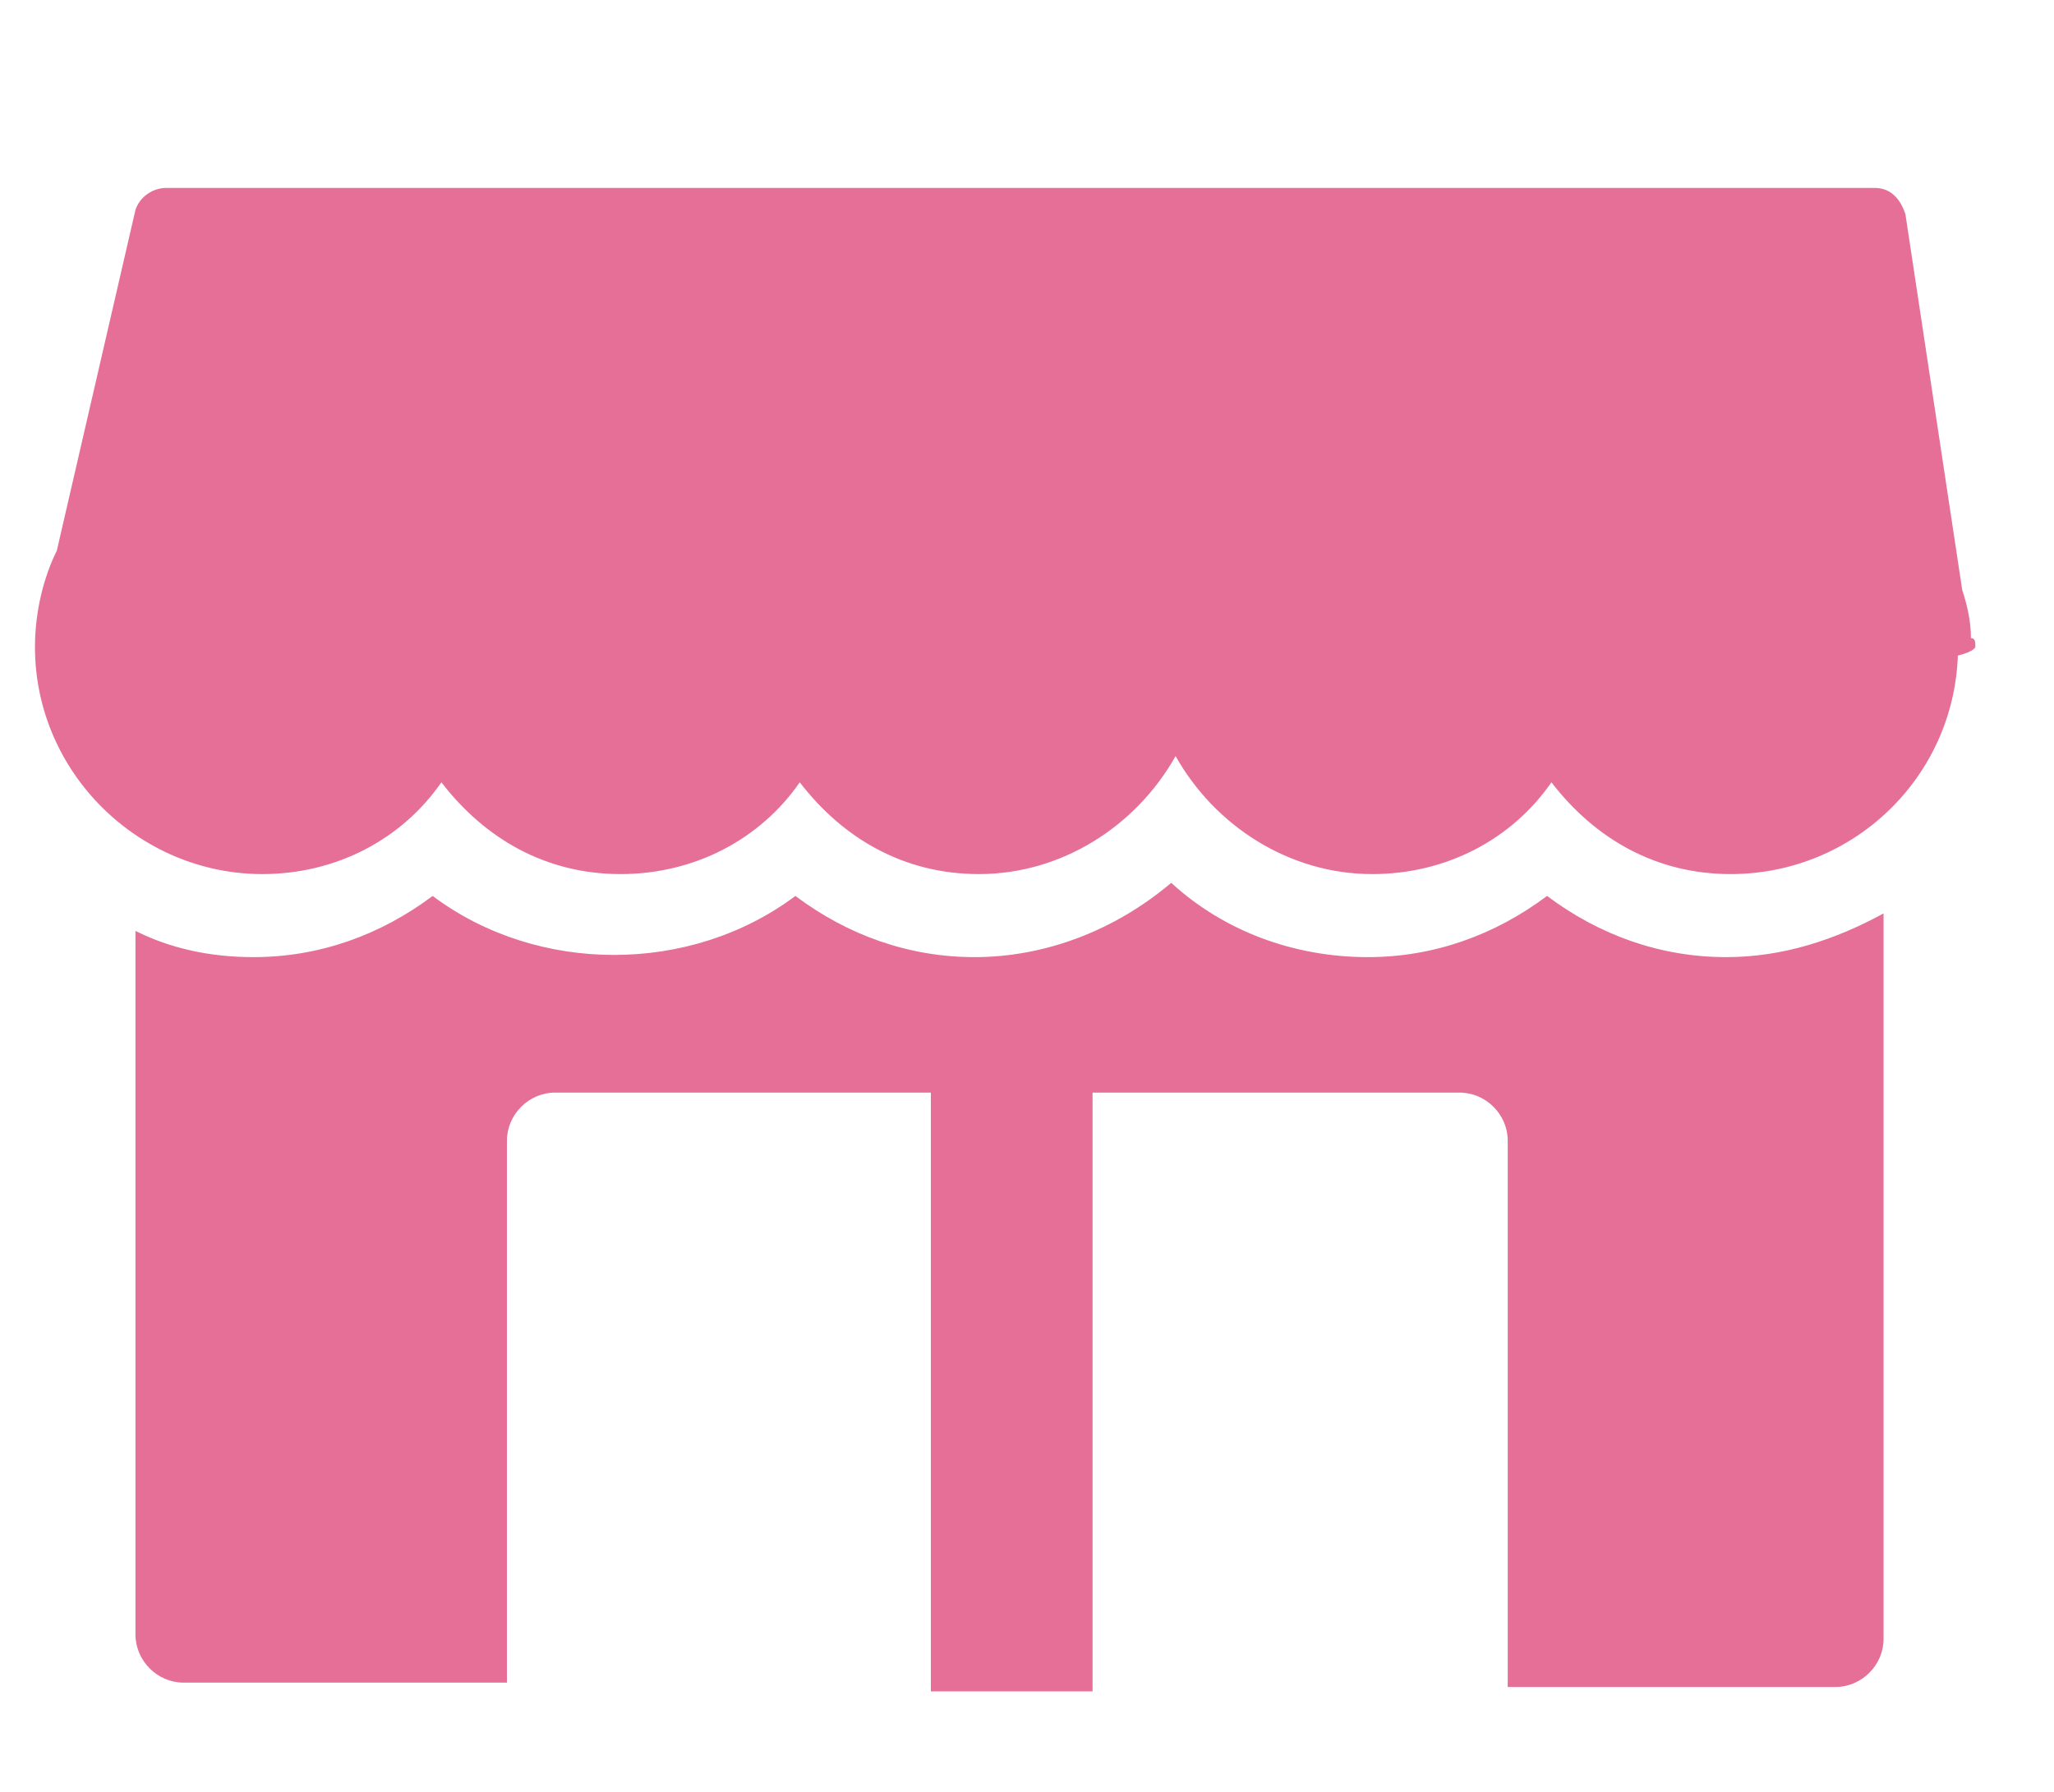
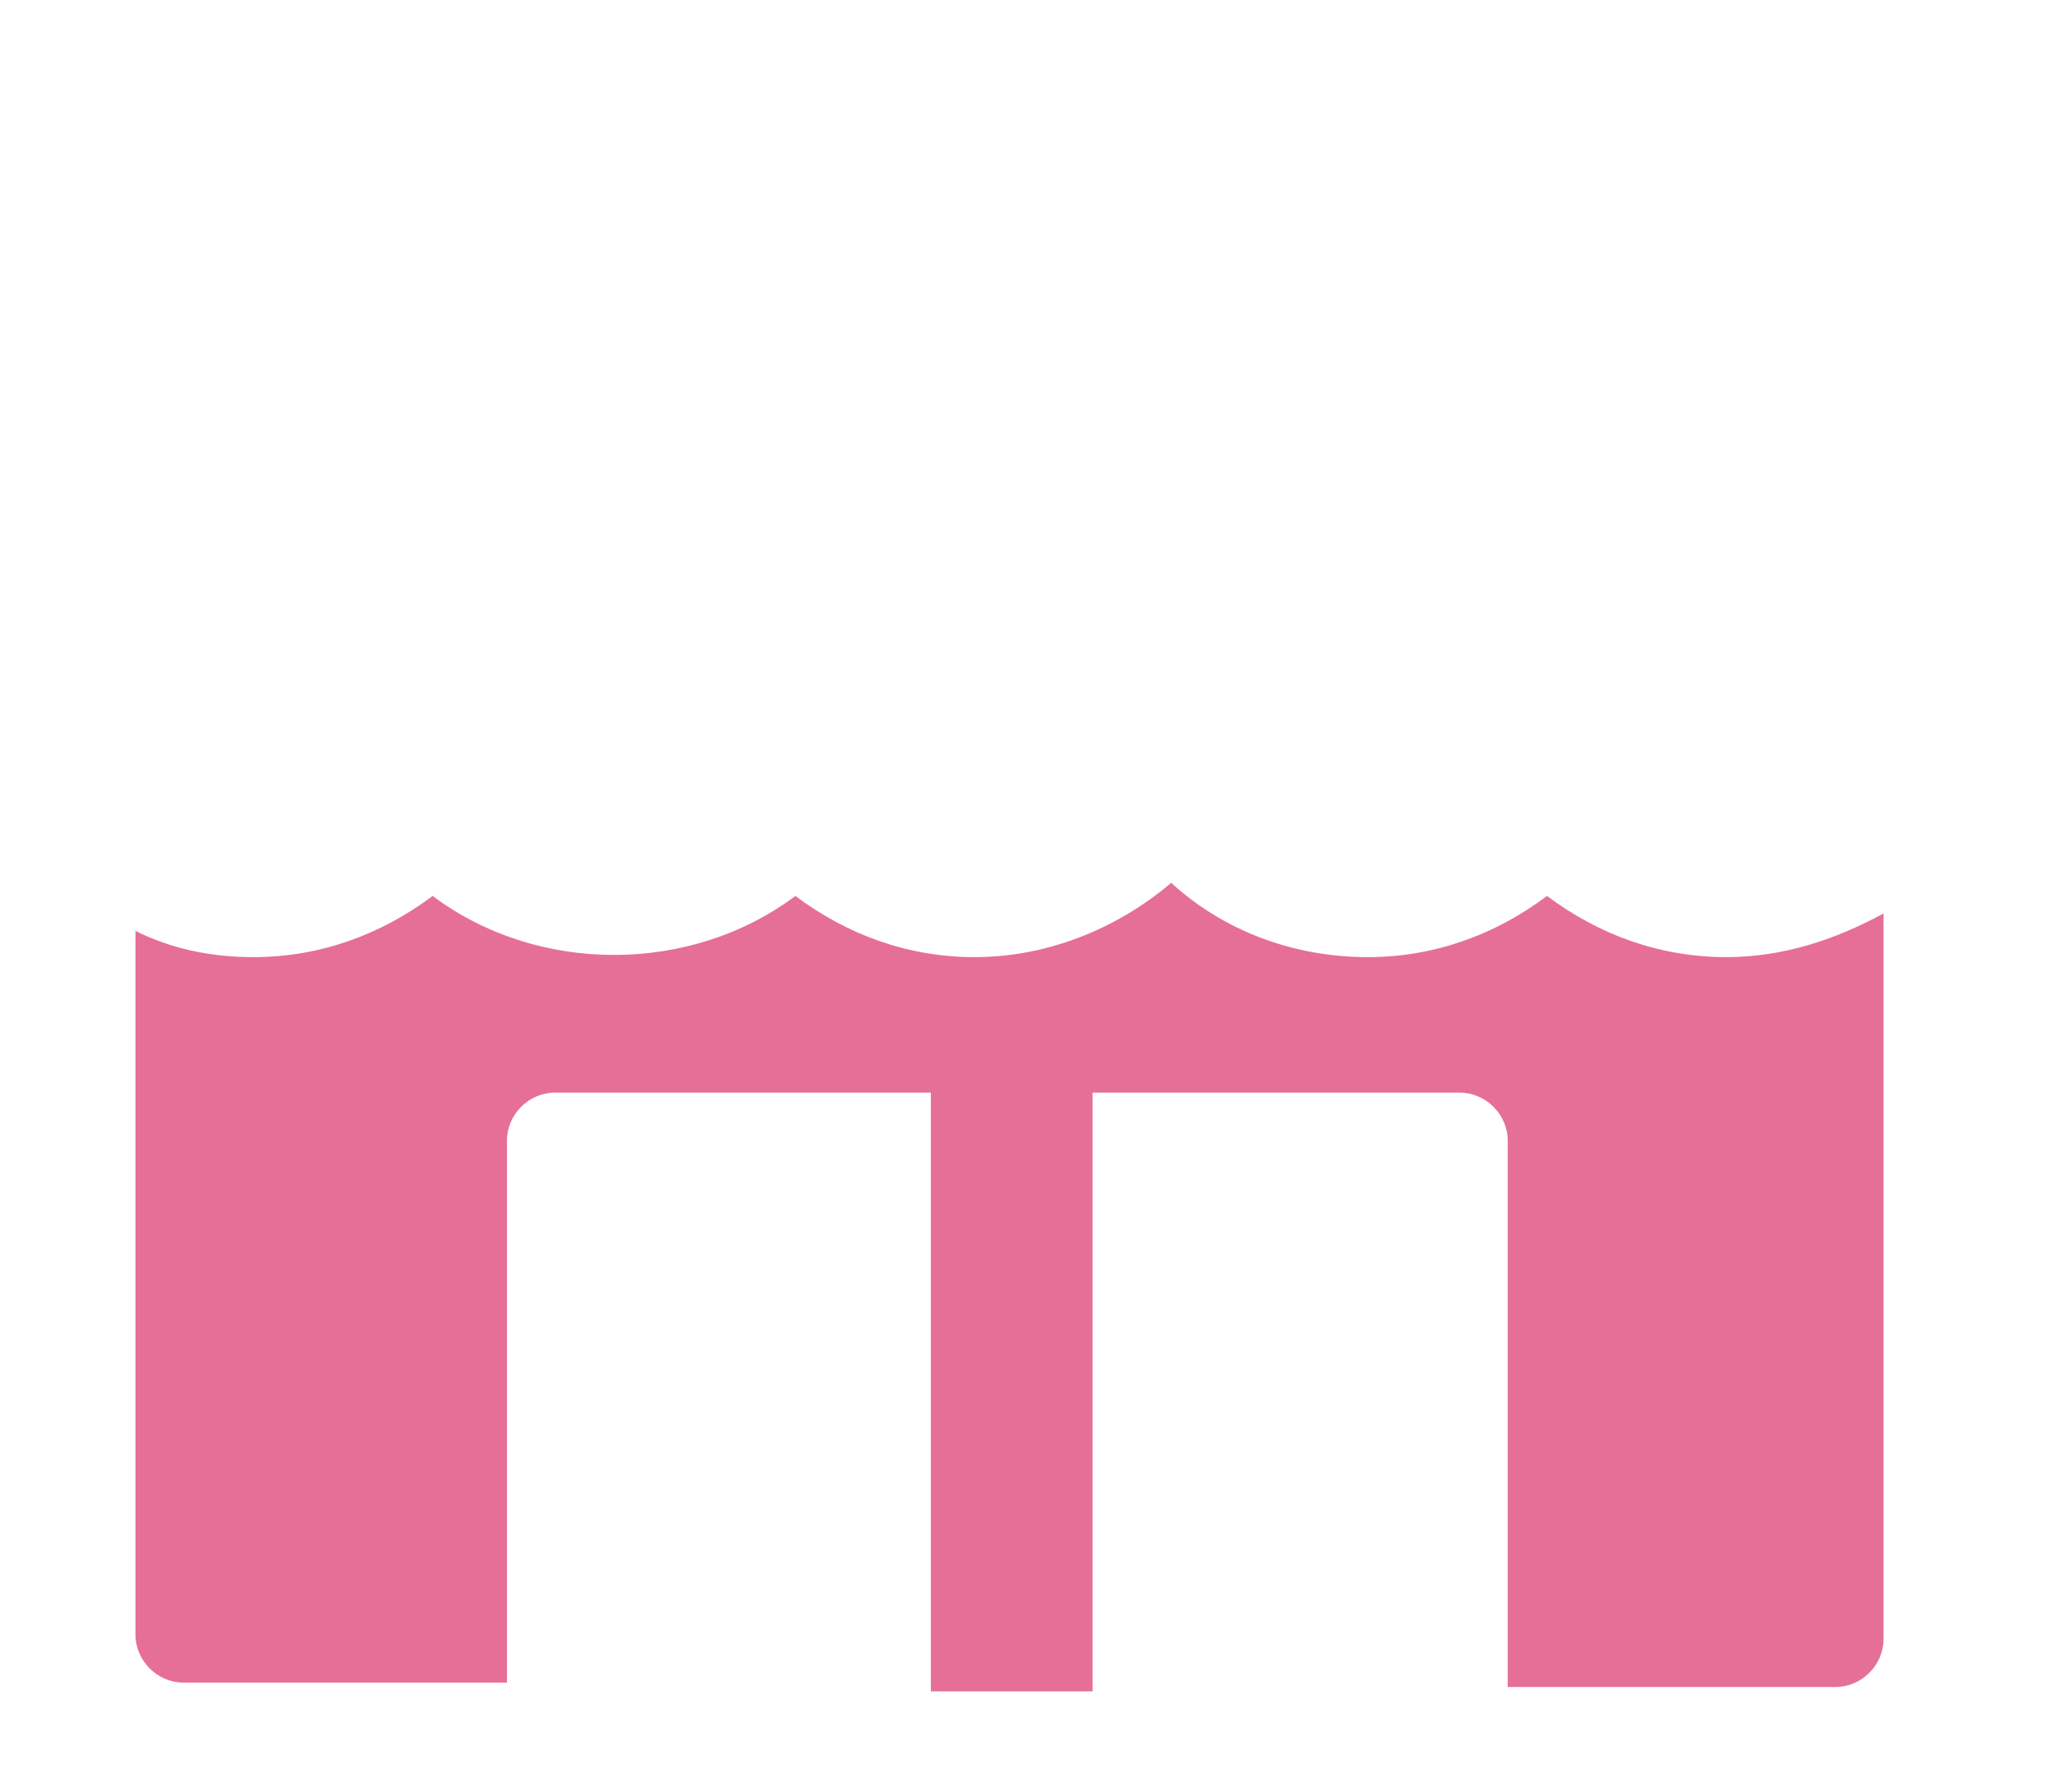
<svg xmlns="http://www.w3.org/2000/svg" version="1.1" id="レイヤー_1" x="0px" y="0px" viewBox="0 0 47 41" style="enable-background:new 0 0 47 41;" xml:space="preserve">
  <style type="text/css">
	.st0{fill:none;}
	.st1{fill:#E66F97;}
</style>
  <title>nav_icon_store_guide</title>
  <rect y="0" class="st0" width="47" height="41" />
  <g>
-     <path class="st1" d="M45.2,14.8c0-0.1,0-0.2-0.1-0.2c0-0.4-0.1-0.8-0.2-1.1l-1.3-8.6c-0.1-0.3-0.3-0.6-0.7-0.6H3.8   c-0.3,0-0.6,0.2-0.7,0.5l-1.8,7.8C1,13.2,0.8,14,0.8,14.8C0.8,17.7,3.2,20,6,20c1.7,0,3.2-0.8,4.1-2.1c1,1.3,2.4,2.1,4.1,2.1   c1.7,0,3.2-0.8,4.1-2.1c1,1.3,2.4,2.1,4.1,2.1c1.9,0,3.6-1.1,4.5-2.7c0.9,1.6,2.6,2.7,4.5,2.7c1.7,0,3.2-0.8,4.1-2.1   c1,1.3,2.4,2.1,4.1,2.1c2.8,0,5.1-2.2,5.2-5C45.2,14.9,45.2,14.8,45.2,14.8z" />
    <path class="st1" d="M39.5,21.9c-1.5,0-2.9-0.5-4.1-1.4c-1.2,0.9-2.6,1.4-4.1,1.4c-1.7,0-3.3-0.6-4.5-1.7c-1.3,1.1-2.9,1.7-4.5,1.7   c-1.5,0-2.9-0.5-4.1-1.4c-2.4,1.8-5.9,1.8-8.3,0c-1.2,0.9-2.6,1.4-4.1,1.4c-1,0-1.9-0.2-2.7-0.6v16.1c0,0.6,0.5,1.1,1.1,1.1h7.4   V26.1c0-0.6,0.5-1.1,1.1-1.1h8.6v13.7H25V25h8.4c0.6,0,1.1,0.5,1.1,1.1v12.5H42c0.6,0,1.1-0.5,1.1-1.1V20.9   C42,21.5,40.8,21.9,39.5,21.9z" />
  </g>
</svg>